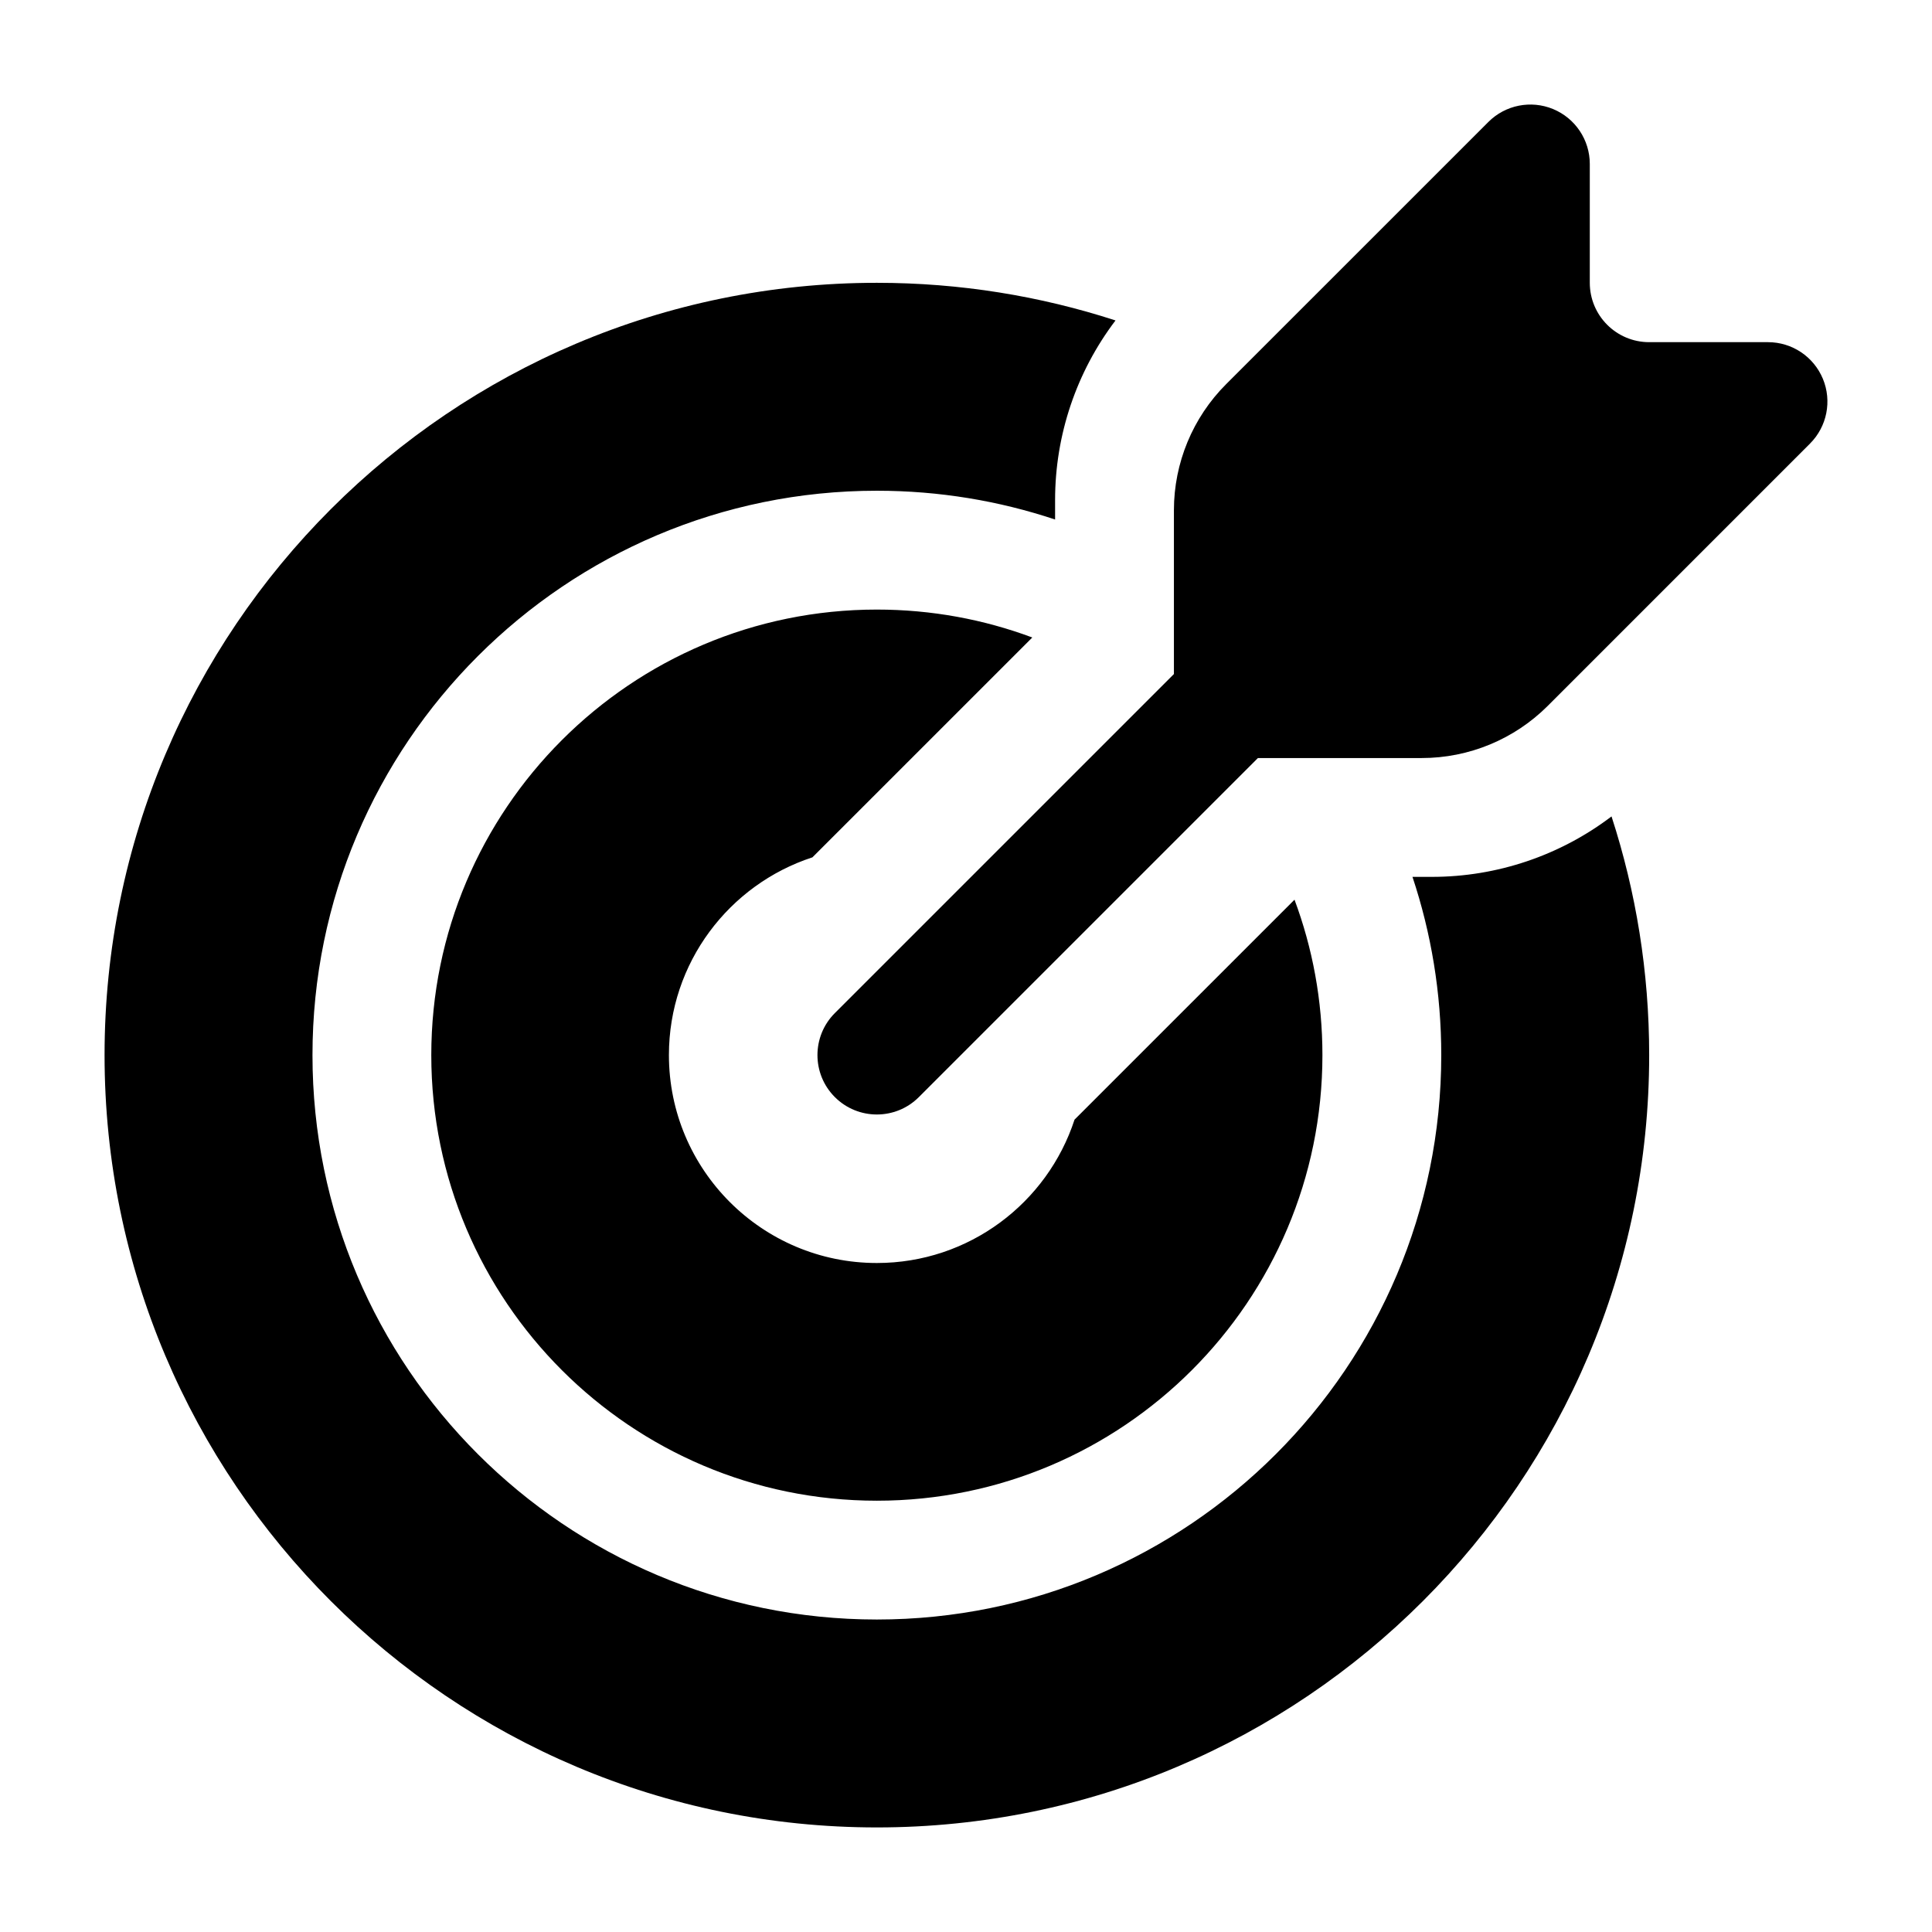
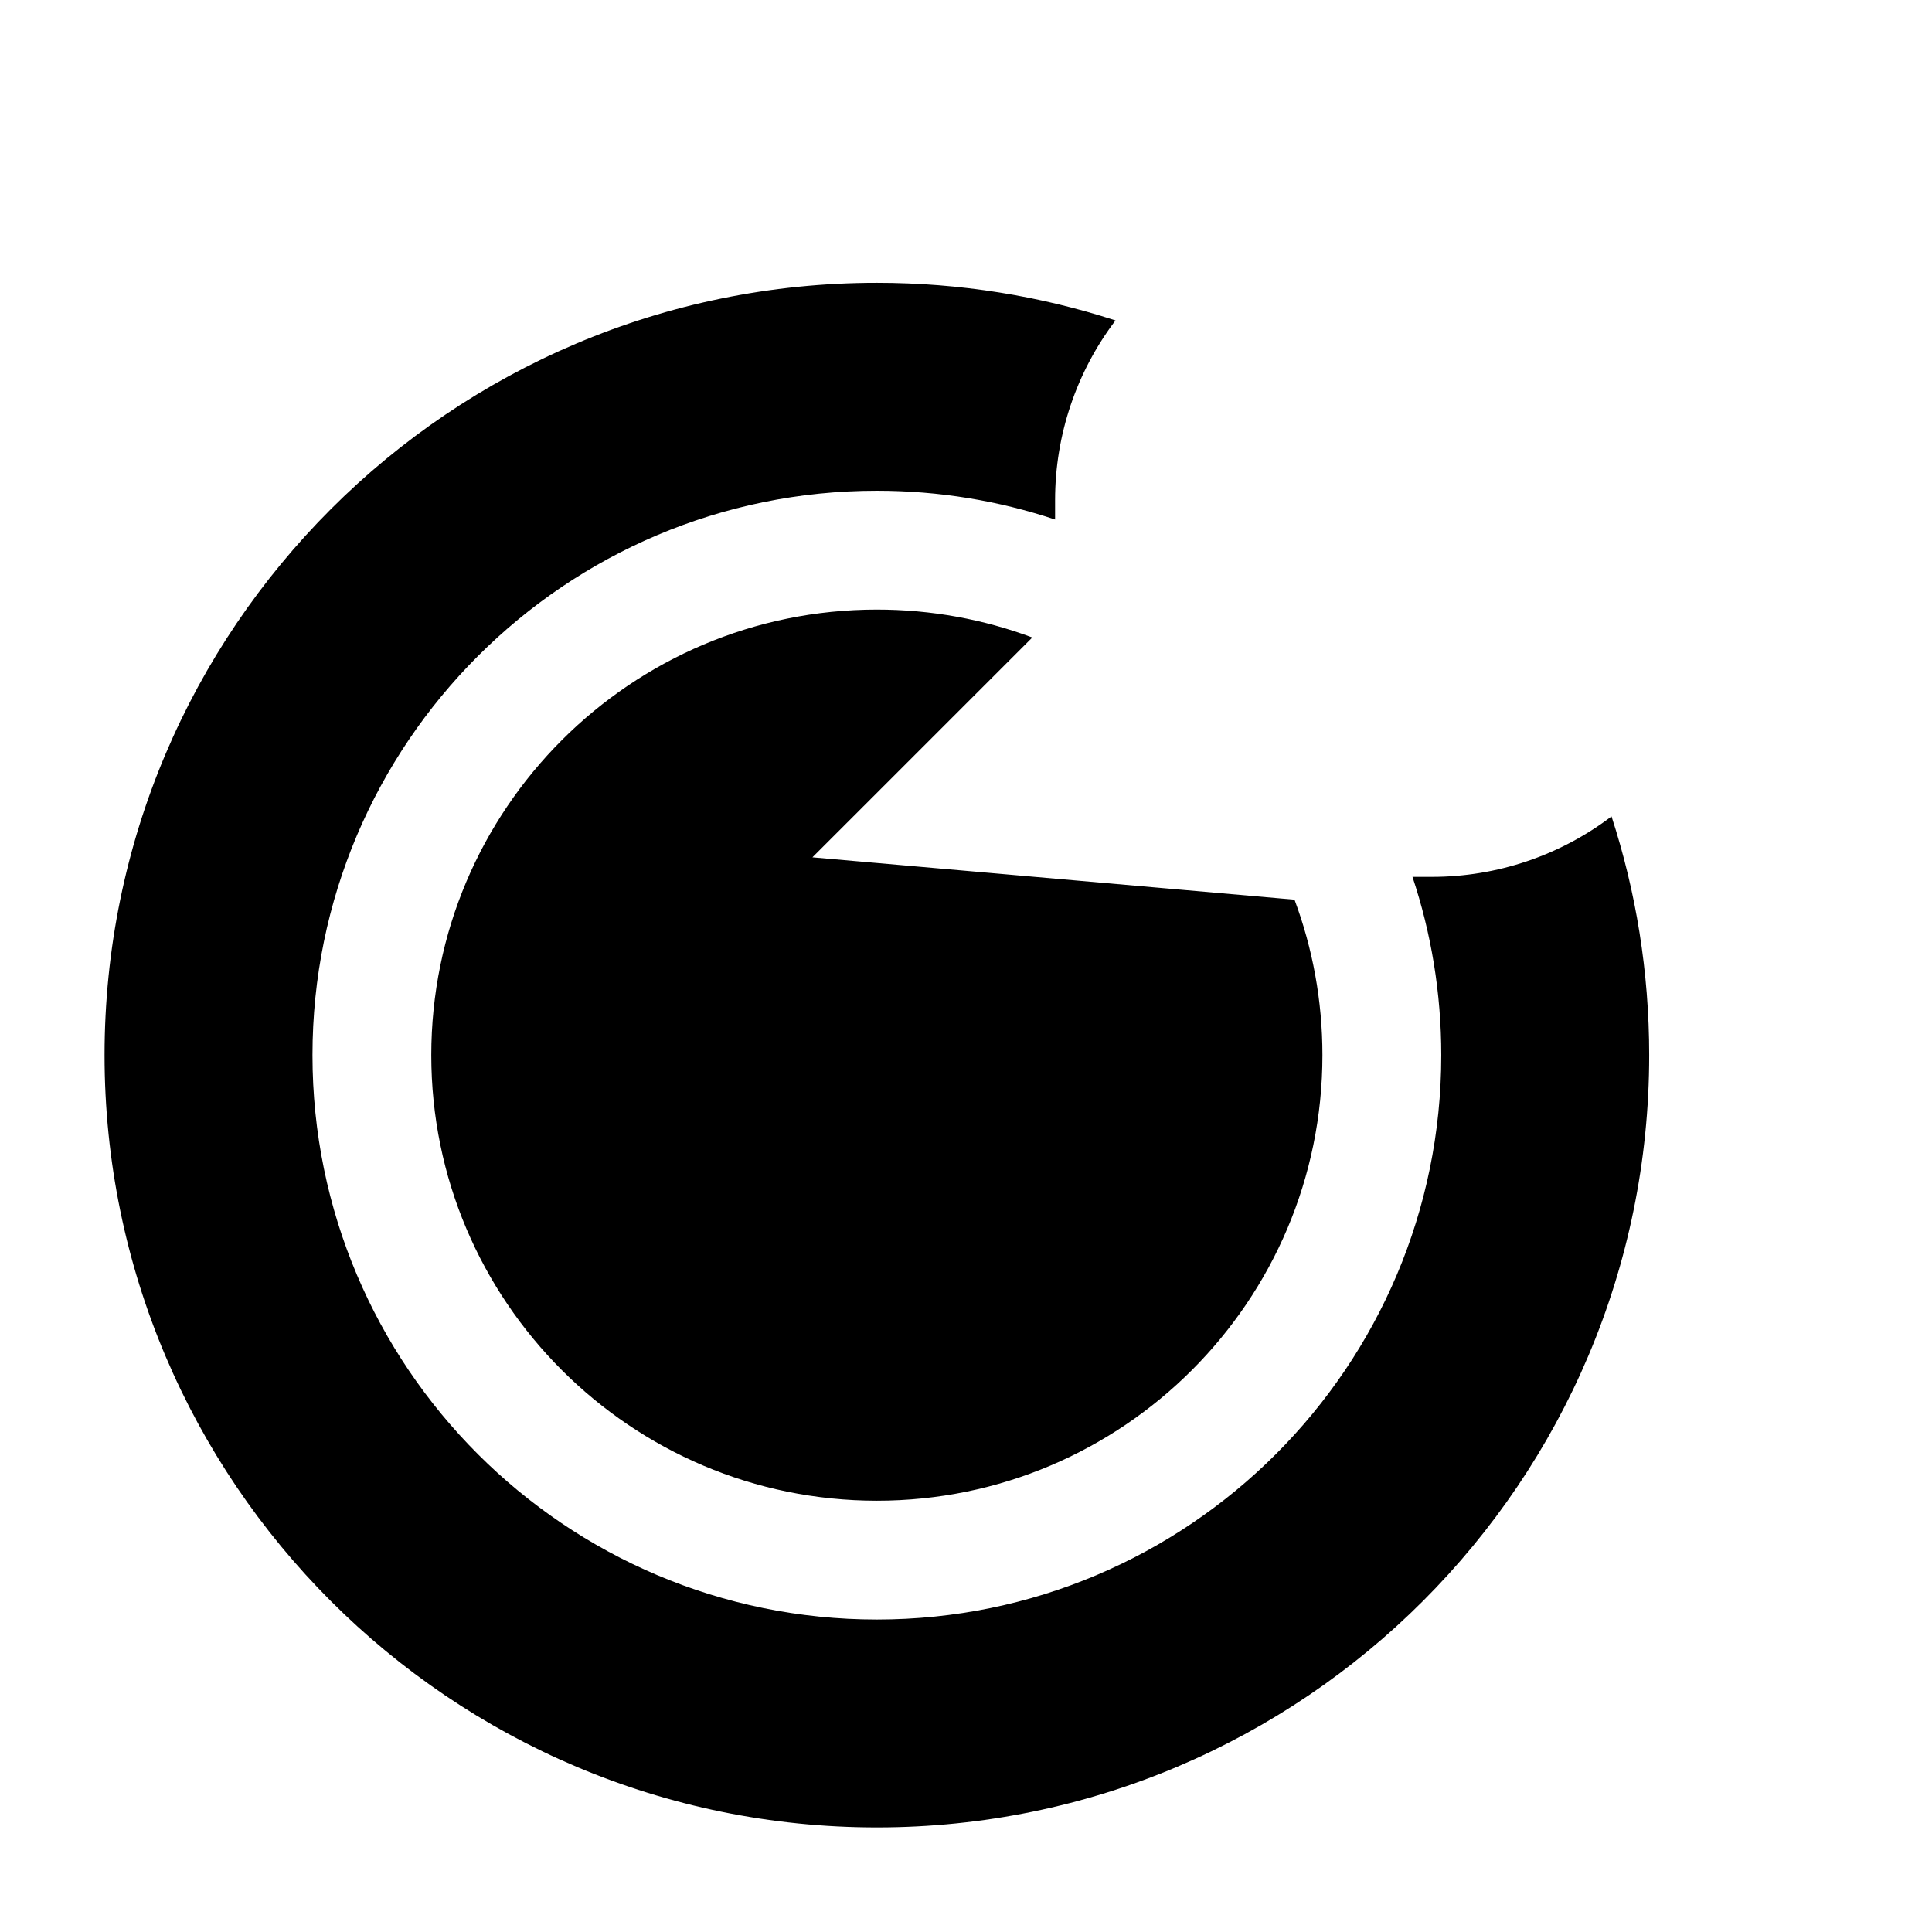
<svg xmlns="http://www.w3.org/2000/svg" fill="#000000" width="800px" height="800px" version="1.1" viewBox="144 144 512 512">
  <g fill-rule="evenodd">
-     <path d="m518.32 376.38h5.156c17.285 0 33.984-5.684 47.594-16.02 6.481 19.926 9.98 41.188 9.98 63.258 0 112.96-91.711 204.67-204.67 204.67-112.96 0-204.67-91.711-204.67-204.67 0-112.96 91.711-204.67 204.67-204.67 22.074 0 43.328 3.504 63.242 9.973-10.328 13.609-16.012 30.309-16.012 47.594v5.164c-14.848-4.953-30.73-7.629-47.23-7.629-82.547 0-149.57 67.023-149.57 149.57 0 82.555 67.023 149.57 149.57 149.57s149.57-67.016 149.57-149.57c0-16.5-2.676-32.379-7.629-47.238zm-31.262 6.047c4.785 12.824 7.398 26.711 7.398 41.195 0 65.172-52.906 118.08-118.08 118.08-65.172 0-118.08-52.906-118.08-118.08 0-65.172 52.906-118.08 118.08-118.08 14.484 0 28.371 2.613 41.195 7.398l-58.27 58.262c-22.066 7.195-38.031 27.953-38.031 52.402 0 30.418 24.695 55.105 55.105 55.105 24.441 0 45.184-15.941 52.387-37.992z" />
-     <path d="m455.1 322.63v-43.414c0-12.523 4.977-24.547 13.832-33.402 20.789-20.781 69.504-69.496 69.504-69.496 4.504-4.504 11.273-5.848 17.152-3.418 5.887 2.441 9.723 8.18 9.723 14.547v31.488c0 8.699 7.047 15.742 15.742 15.742h31.488c6.367 0 12.105 3.832 14.547 9.723 2.434 5.879 1.086 12.648-3.418 17.152 0 0-48.711 48.711-69.496 69.504-8.855 8.855-20.875 13.832-33.402 13.832h-43.414l-89.852 89.852c-6.141 6.148-16.121 6.148-22.262 0-6.148-6.141-6.148-16.121 0-22.262z" />
+     <path d="m518.32 376.38h5.156c17.285 0 33.984-5.684 47.594-16.02 6.481 19.926 9.98 41.188 9.98 63.258 0 112.96-91.711 204.67-204.67 204.67-112.96 0-204.67-91.711-204.67-204.67 0-112.96 91.711-204.67 204.67-204.67 22.074 0 43.328 3.504 63.242 9.973-10.328 13.609-16.012 30.309-16.012 47.594v5.164c-14.848-4.953-30.73-7.629-47.23-7.629-82.547 0-149.57 67.023-149.57 149.57 0 82.555 67.023 149.57 149.57 149.57s149.57-67.016 149.57-149.57c0-16.5-2.676-32.379-7.629-47.238zm-31.262 6.047c4.785 12.824 7.398 26.711 7.398 41.195 0 65.172-52.906 118.08-118.08 118.08-65.172 0-118.08-52.906-118.08-118.08 0-65.172 52.906-118.08 118.08-118.08 14.484 0 28.371 2.613 41.195 7.398l-58.27 58.262z" />
  </g>
</svg>